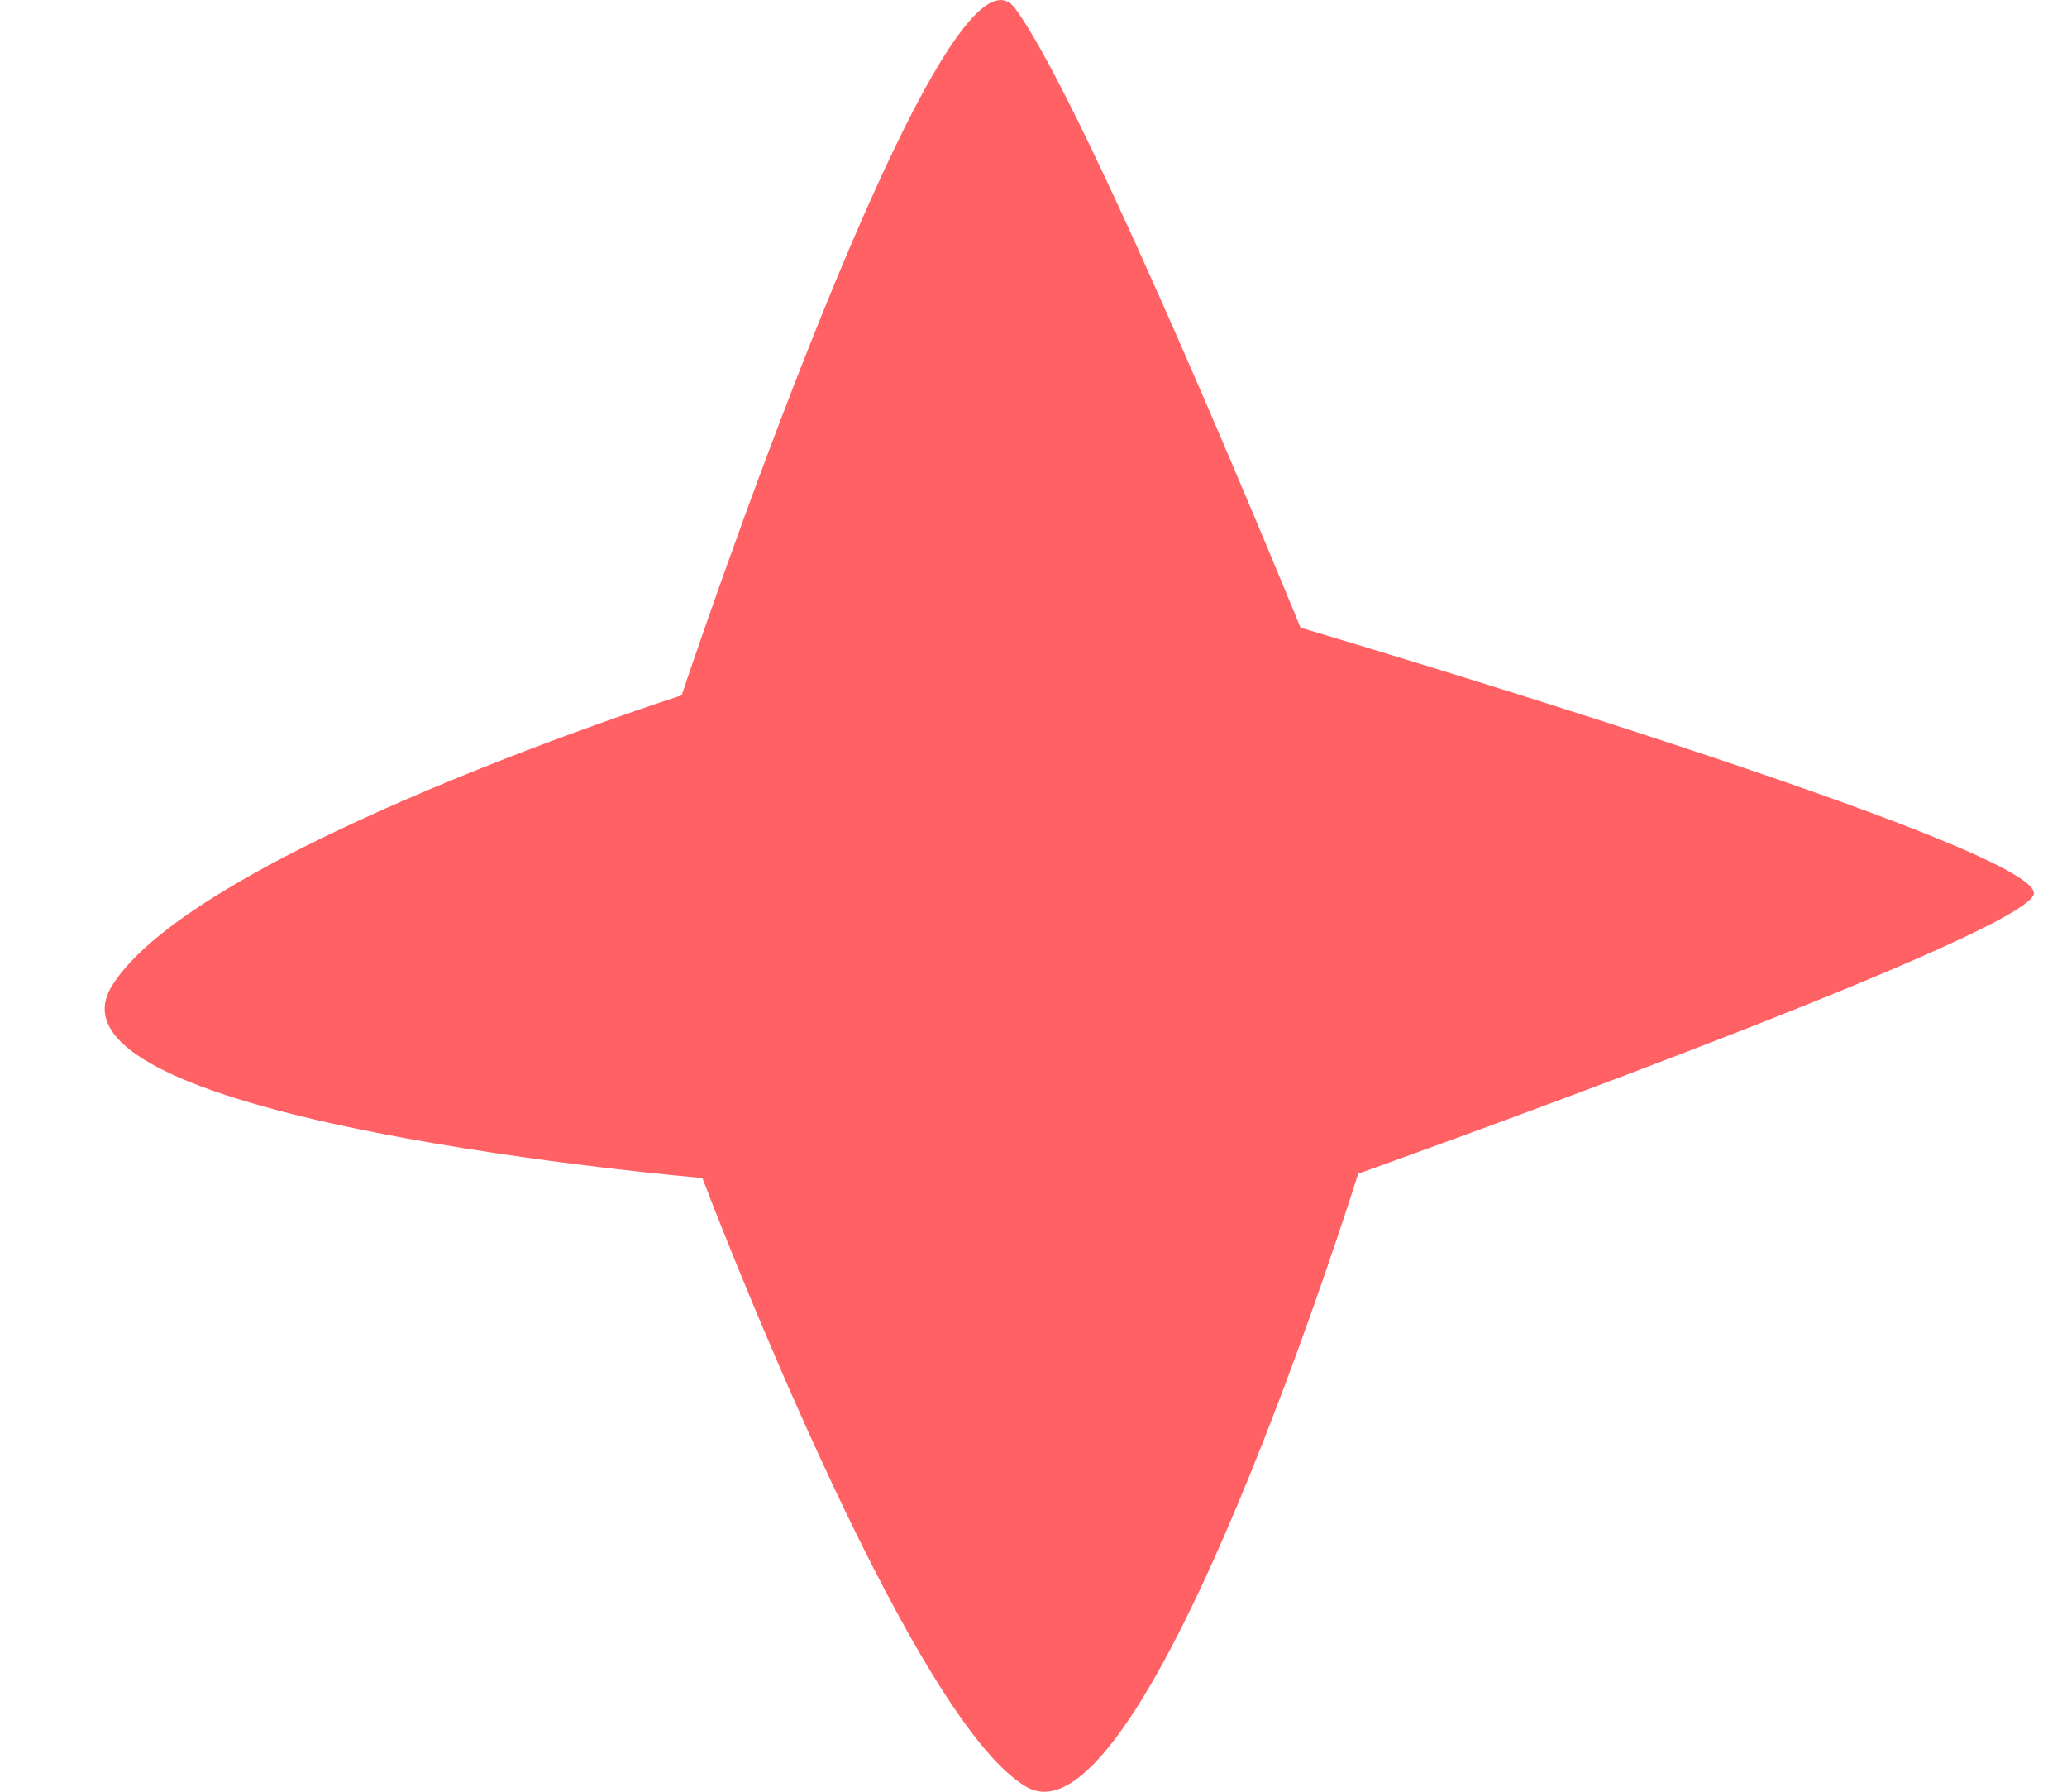
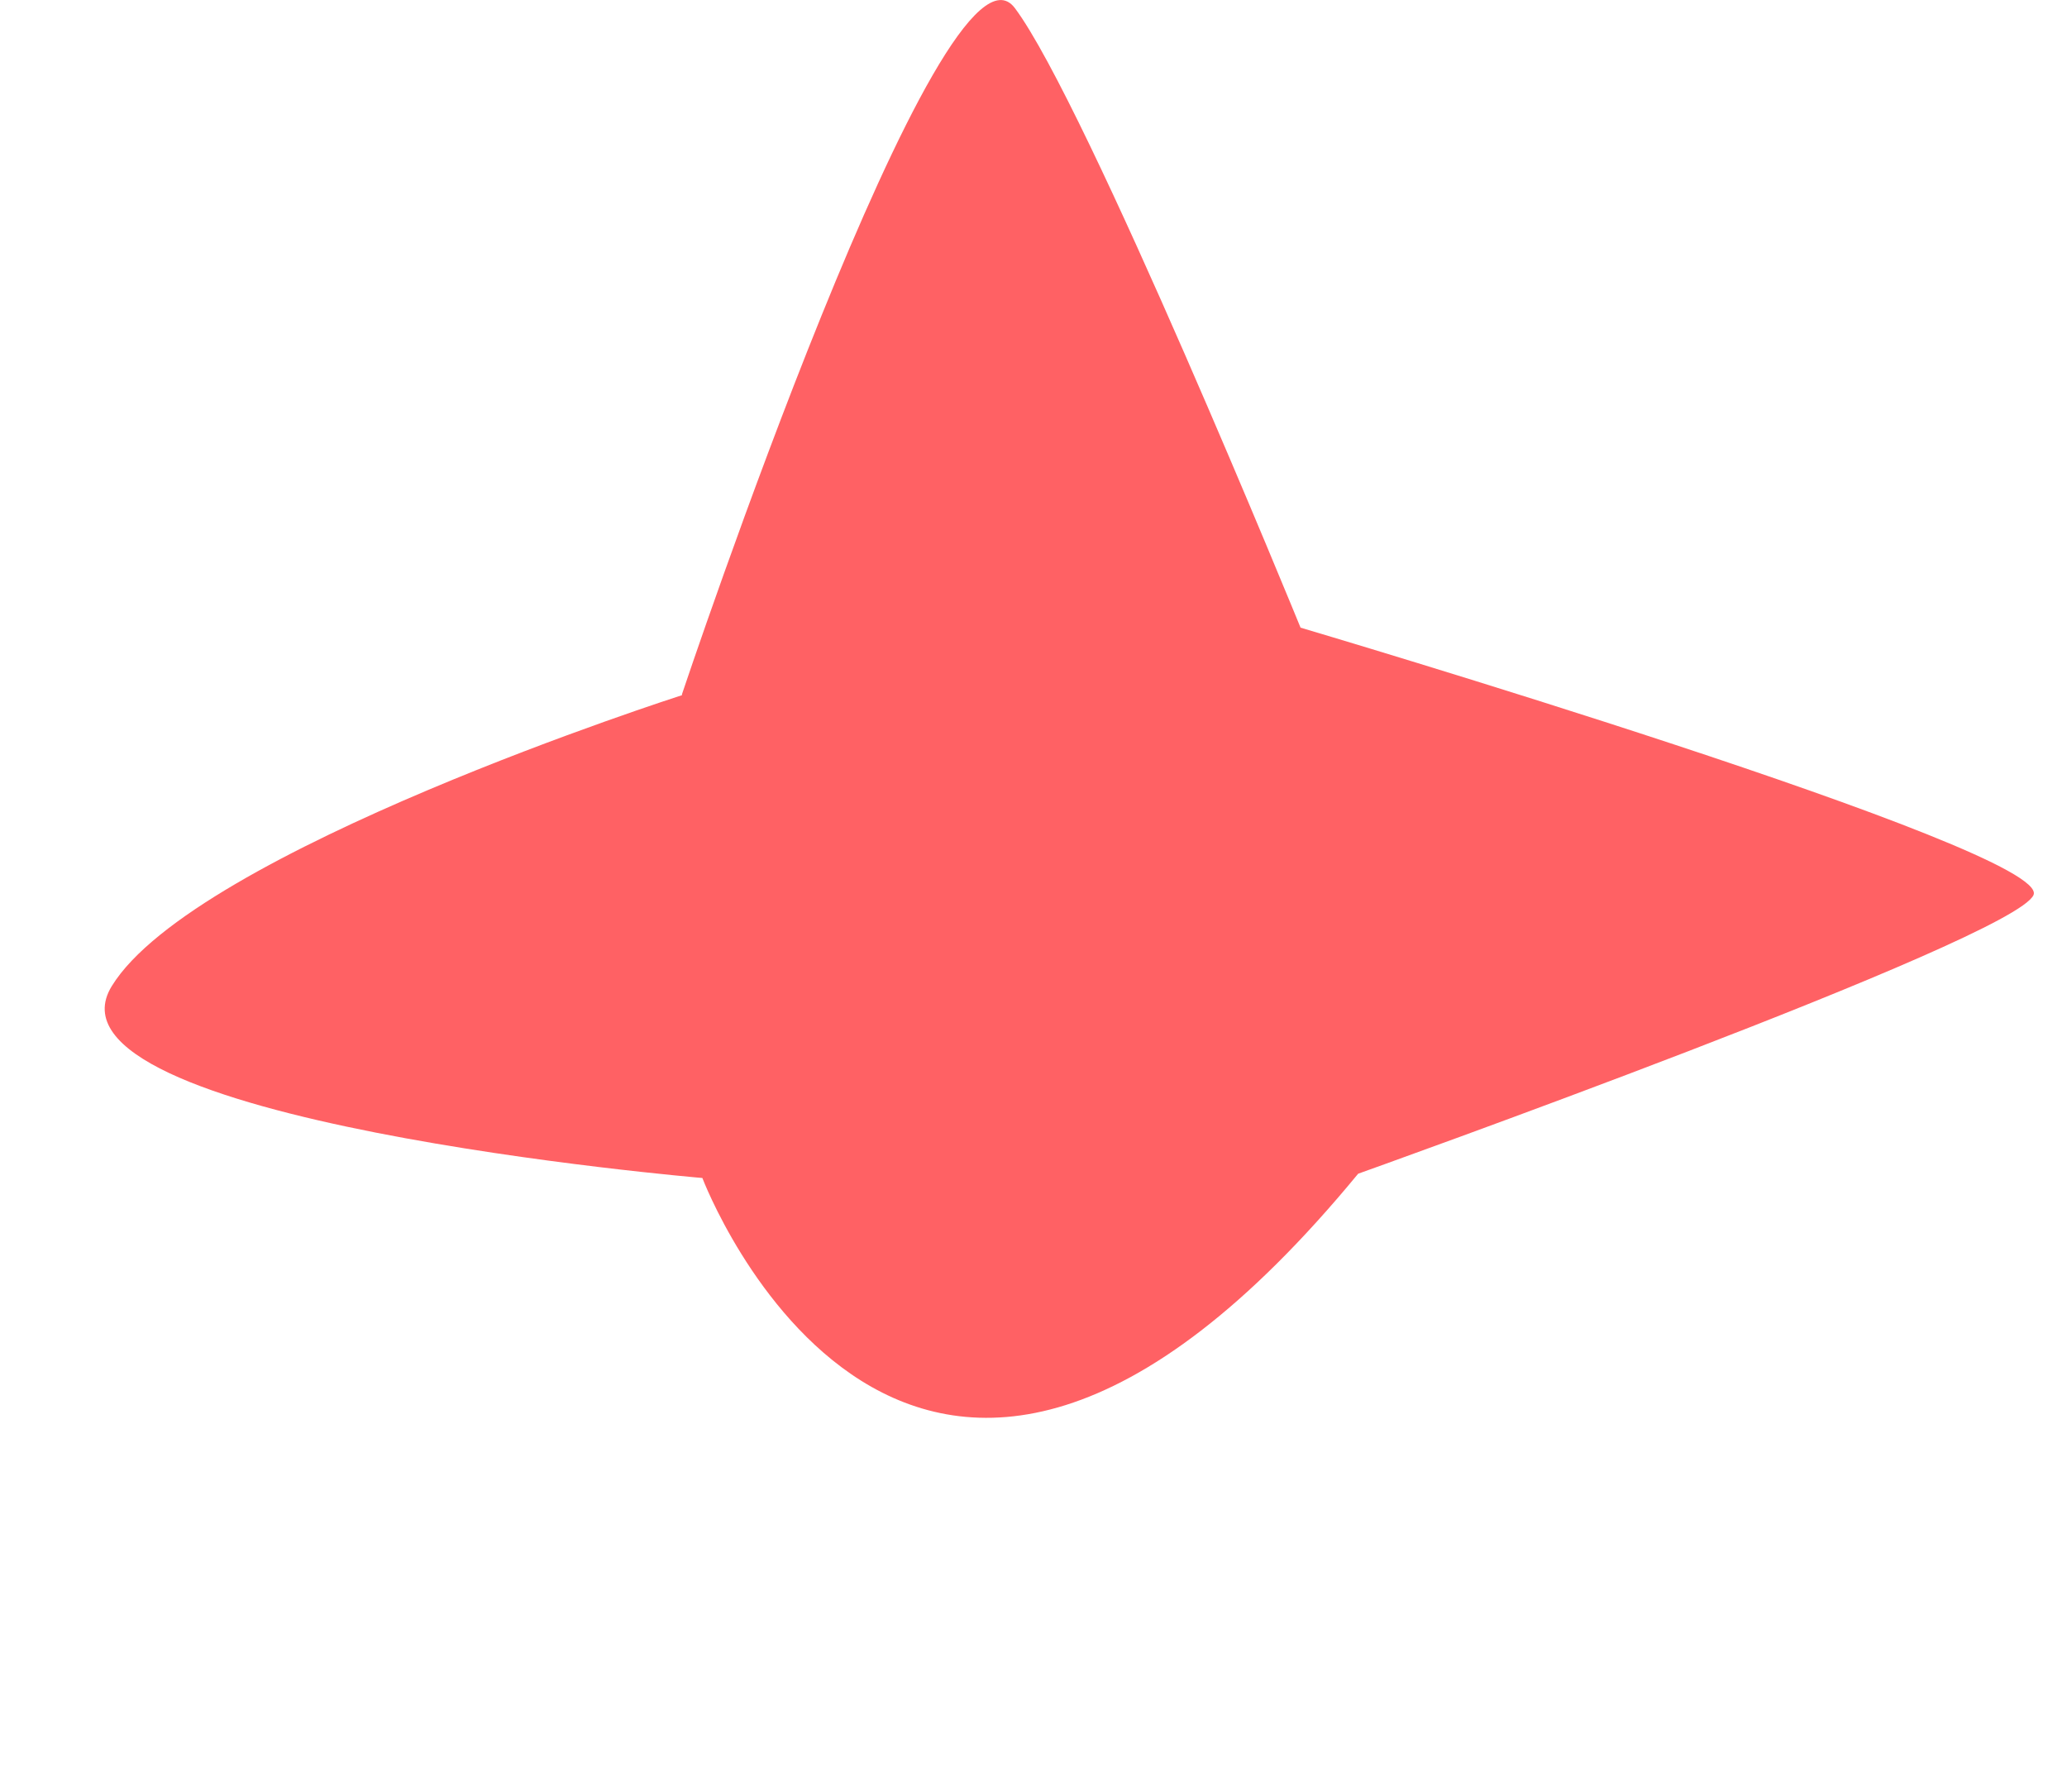
<svg xmlns="http://www.w3.org/2000/svg" width="15" height="13" viewBox="0 0 15 13" fill="none">
-   <path d="M4.949 5.037C4.949 5.037 6.846 -0.634 7.365 0.059C7.885 0.752 9.438 4.554 9.438 4.554C9.438 4.554 14.899 6.169 14.757 6.494C14.615 6.818 9.856 8.516 9.856 8.516C9.856 8.516 8.317 13.45 7.453 12.967C6.589 12.483 5.097 8.547 5.097 8.547C5.097 8.547 0.21 8.134 0.811 7.155C1.412 6.176 4.949 5.044 4.949 5.044V5.037Z" fill="#FF6164" />
+   <path d="M4.949 5.037C4.949 5.037 6.846 -0.634 7.365 0.059C7.885 0.752 9.438 4.554 9.438 4.554C9.438 4.554 14.899 6.169 14.757 6.494C14.615 6.818 9.856 8.516 9.856 8.516C6.589 12.483 5.097 8.547 5.097 8.547C5.097 8.547 0.21 8.134 0.811 7.155C1.412 6.176 4.949 5.044 4.949 5.044V5.037Z" fill="#FF6164" />
</svg>